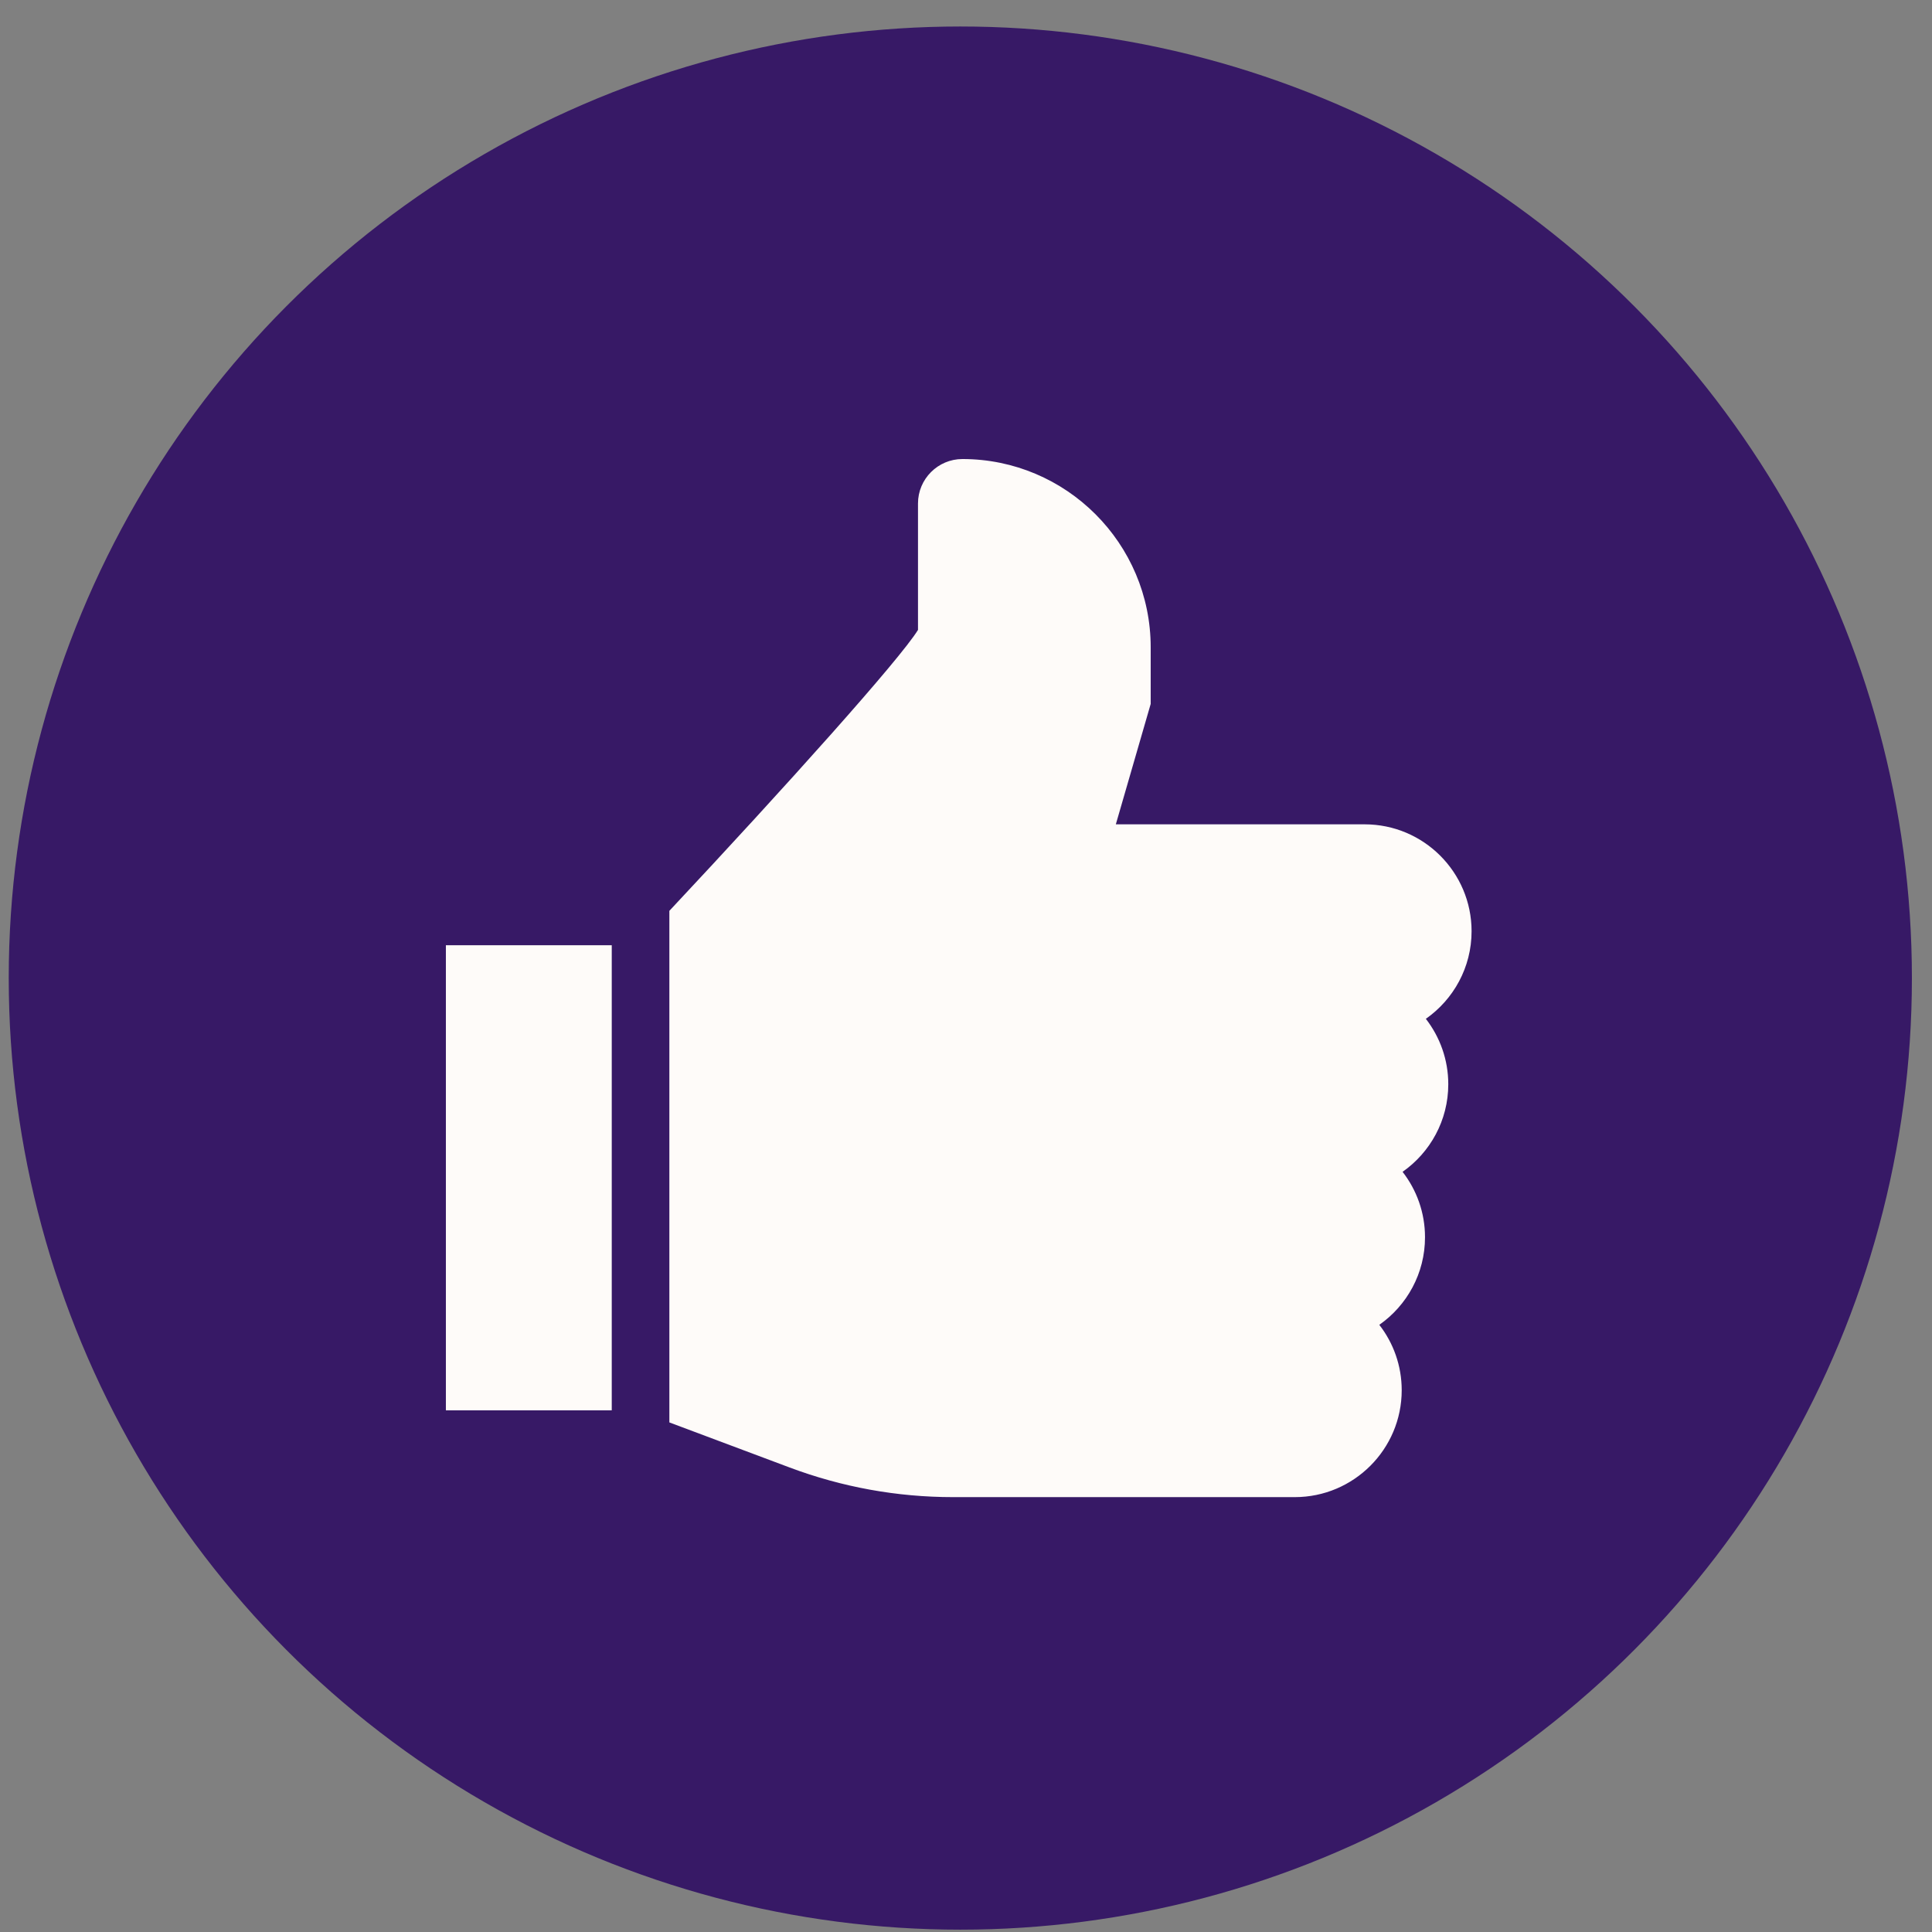
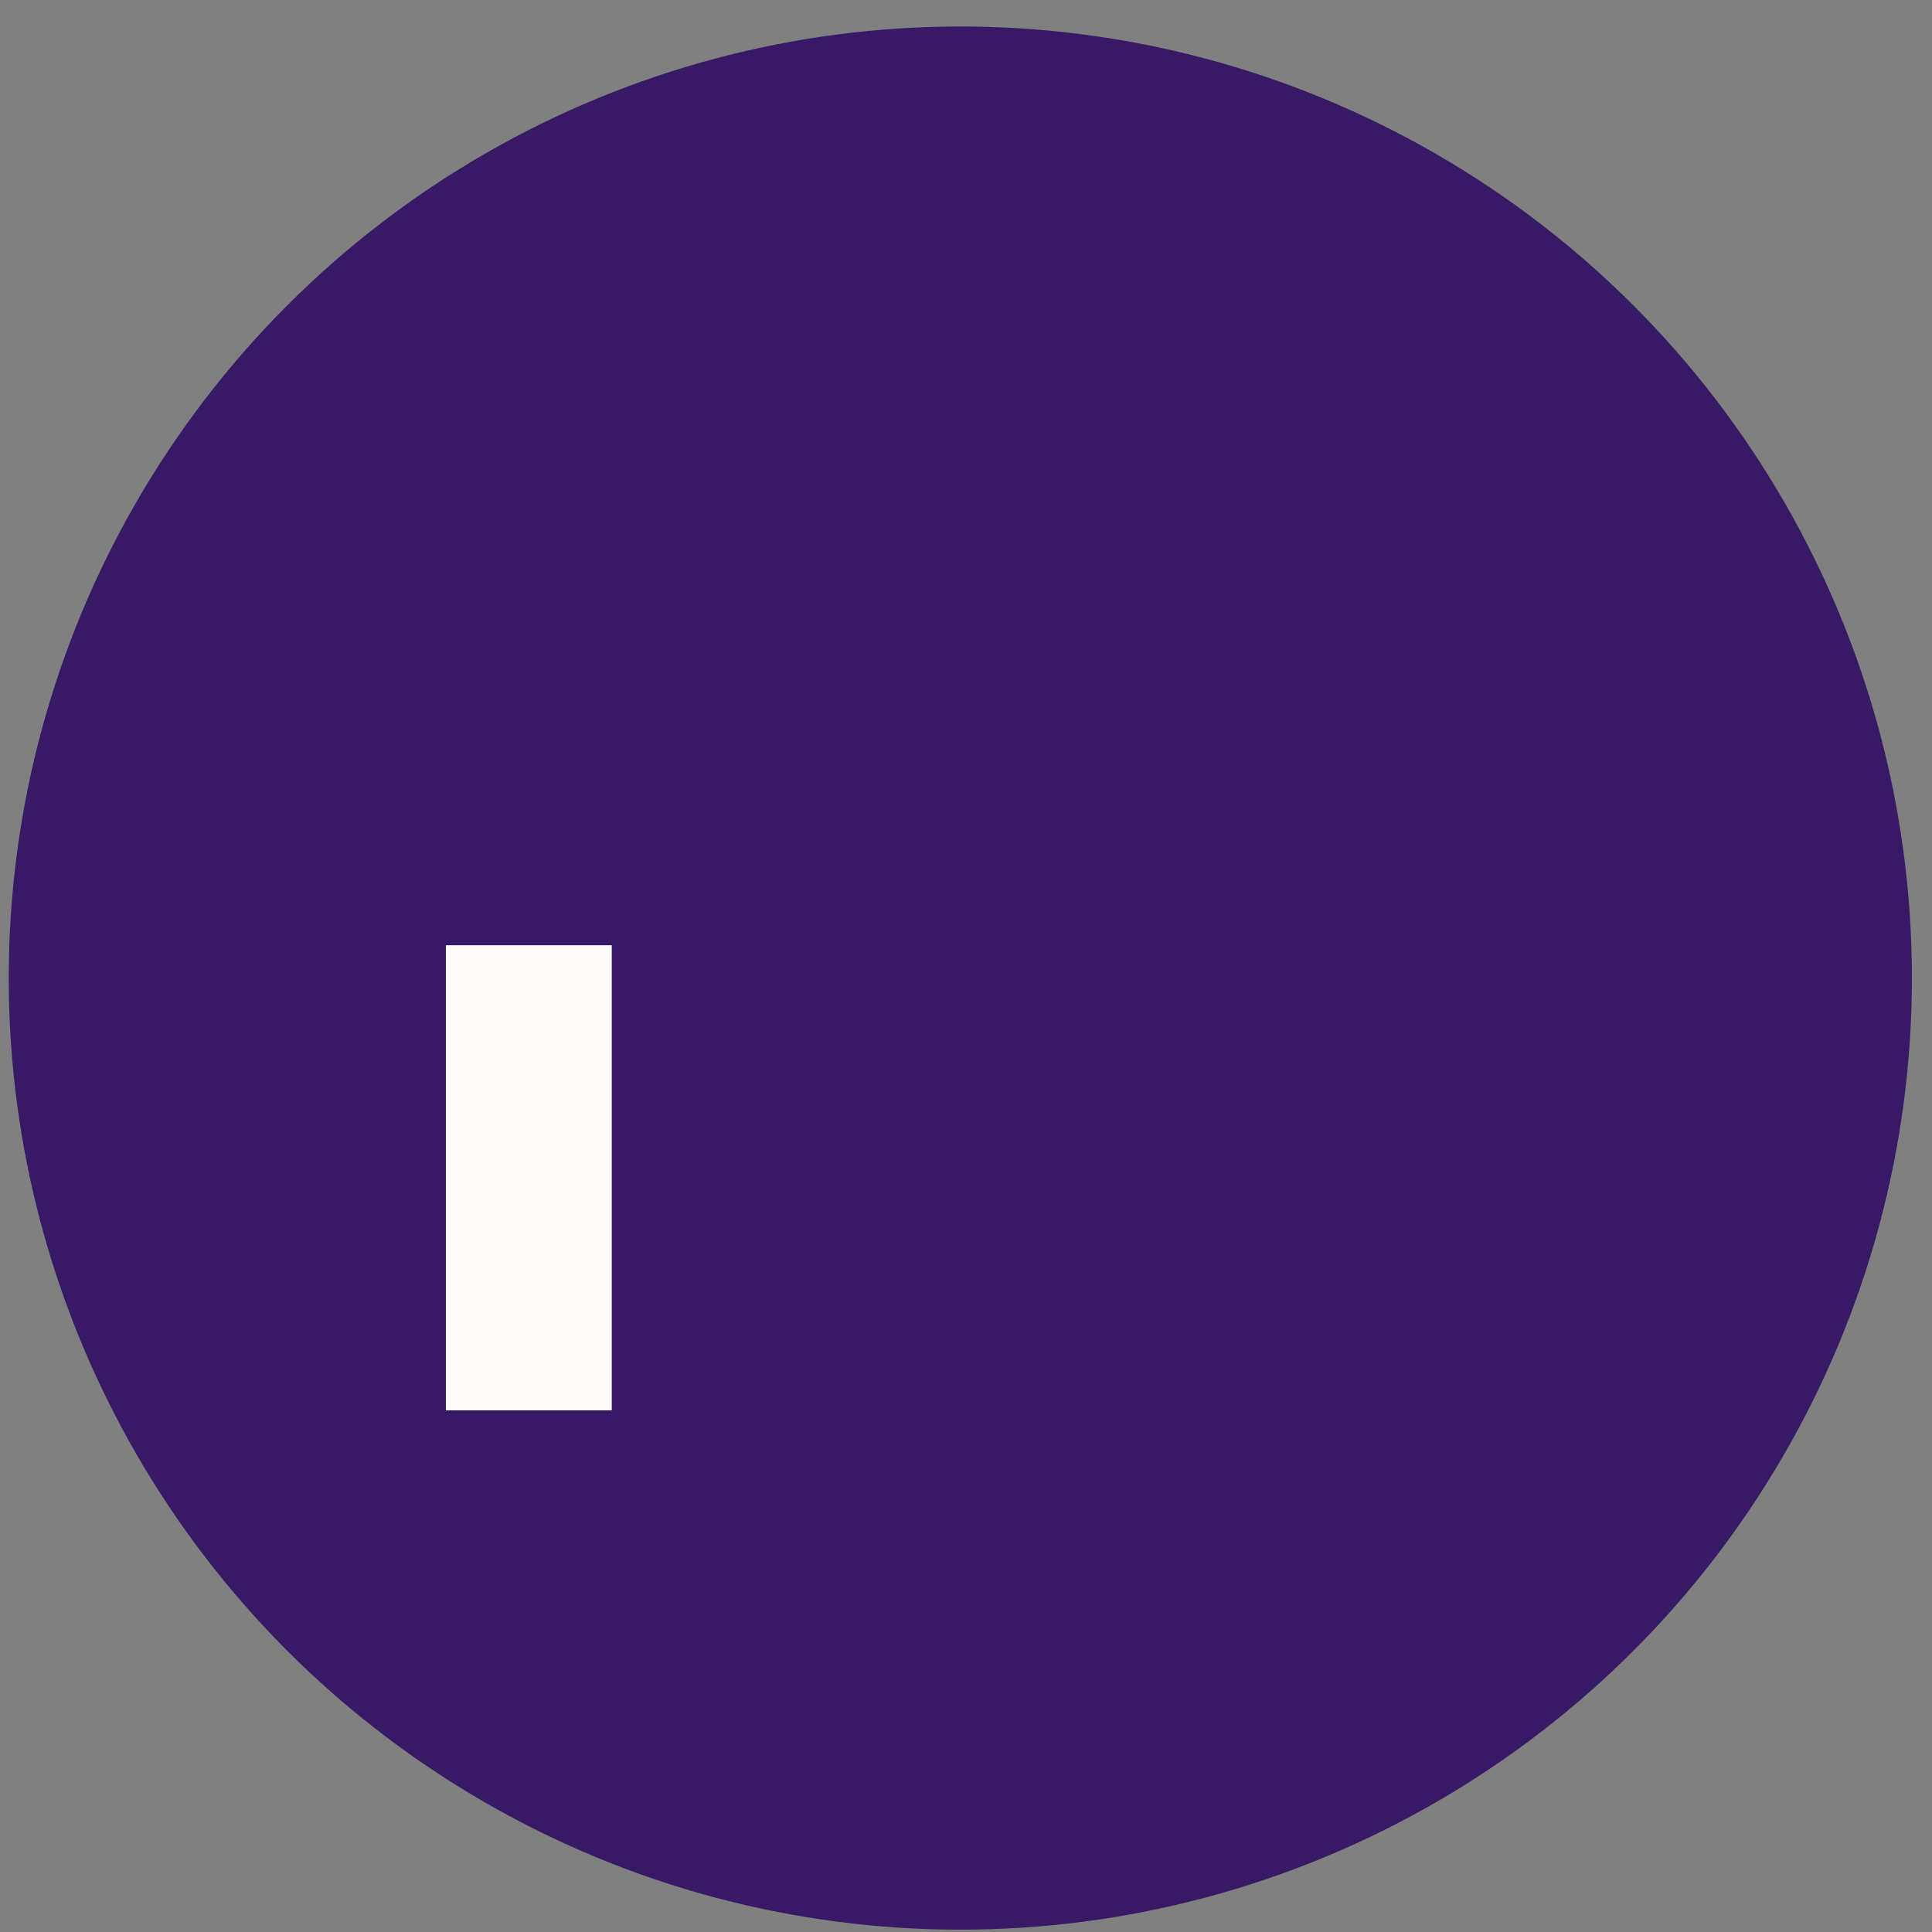
<svg xmlns="http://www.w3.org/2000/svg" fill="none" viewBox="0 0 67 67" height="67" width="67">
  <rect x="0" y="0" width="67" height="67" fill="#808080" stroke="none" />
  <circle fill="#371966" r="33" cy="33.919" cx="33.303" />
  <g clip-path="url(#clip0_410_220)">
-     <path fill="#FEFBF9" d="M50.225 37.6C50.225 36.746 49.934 35.96 49.447 35.332C50.405 34.661 51.033 33.55 51.033 32.294C51.033 30.25 49.37 28.587 47.325 28.587H38.696L39.905 24.411V22.448C39.905 18.848 36.976 15.919 33.376 15.919C32.527 15.919 31.835 16.61 31.835 17.46V21.845C31.203 22.872 27.247 27.281 23.213 31.587V49.328L27.38 50.89C29.201 51.573 31.11 51.919 33.054 51.919H38.358H43.235H44.902C46.947 51.919 48.61 50.256 48.61 48.212C48.61 47.358 48.32 46.571 47.833 45.944C48.791 45.273 49.418 44.161 49.418 42.906C49.418 42.052 49.127 41.265 48.64 40.638C49.597 39.967 50.225 38.856 50.225 37.6Z" />
    <path fill="#FEFBF9" d="M21.215 32.78H15.463V48.909H21.215V32.78Z" />
  </g>
  <defs>
    <clipPath id="clip0_410_220">
      <rect transform="translate(15.303 15.919)" fill="white" height="36" width="36" />
    </clipPath>
  </defs>
</svg>